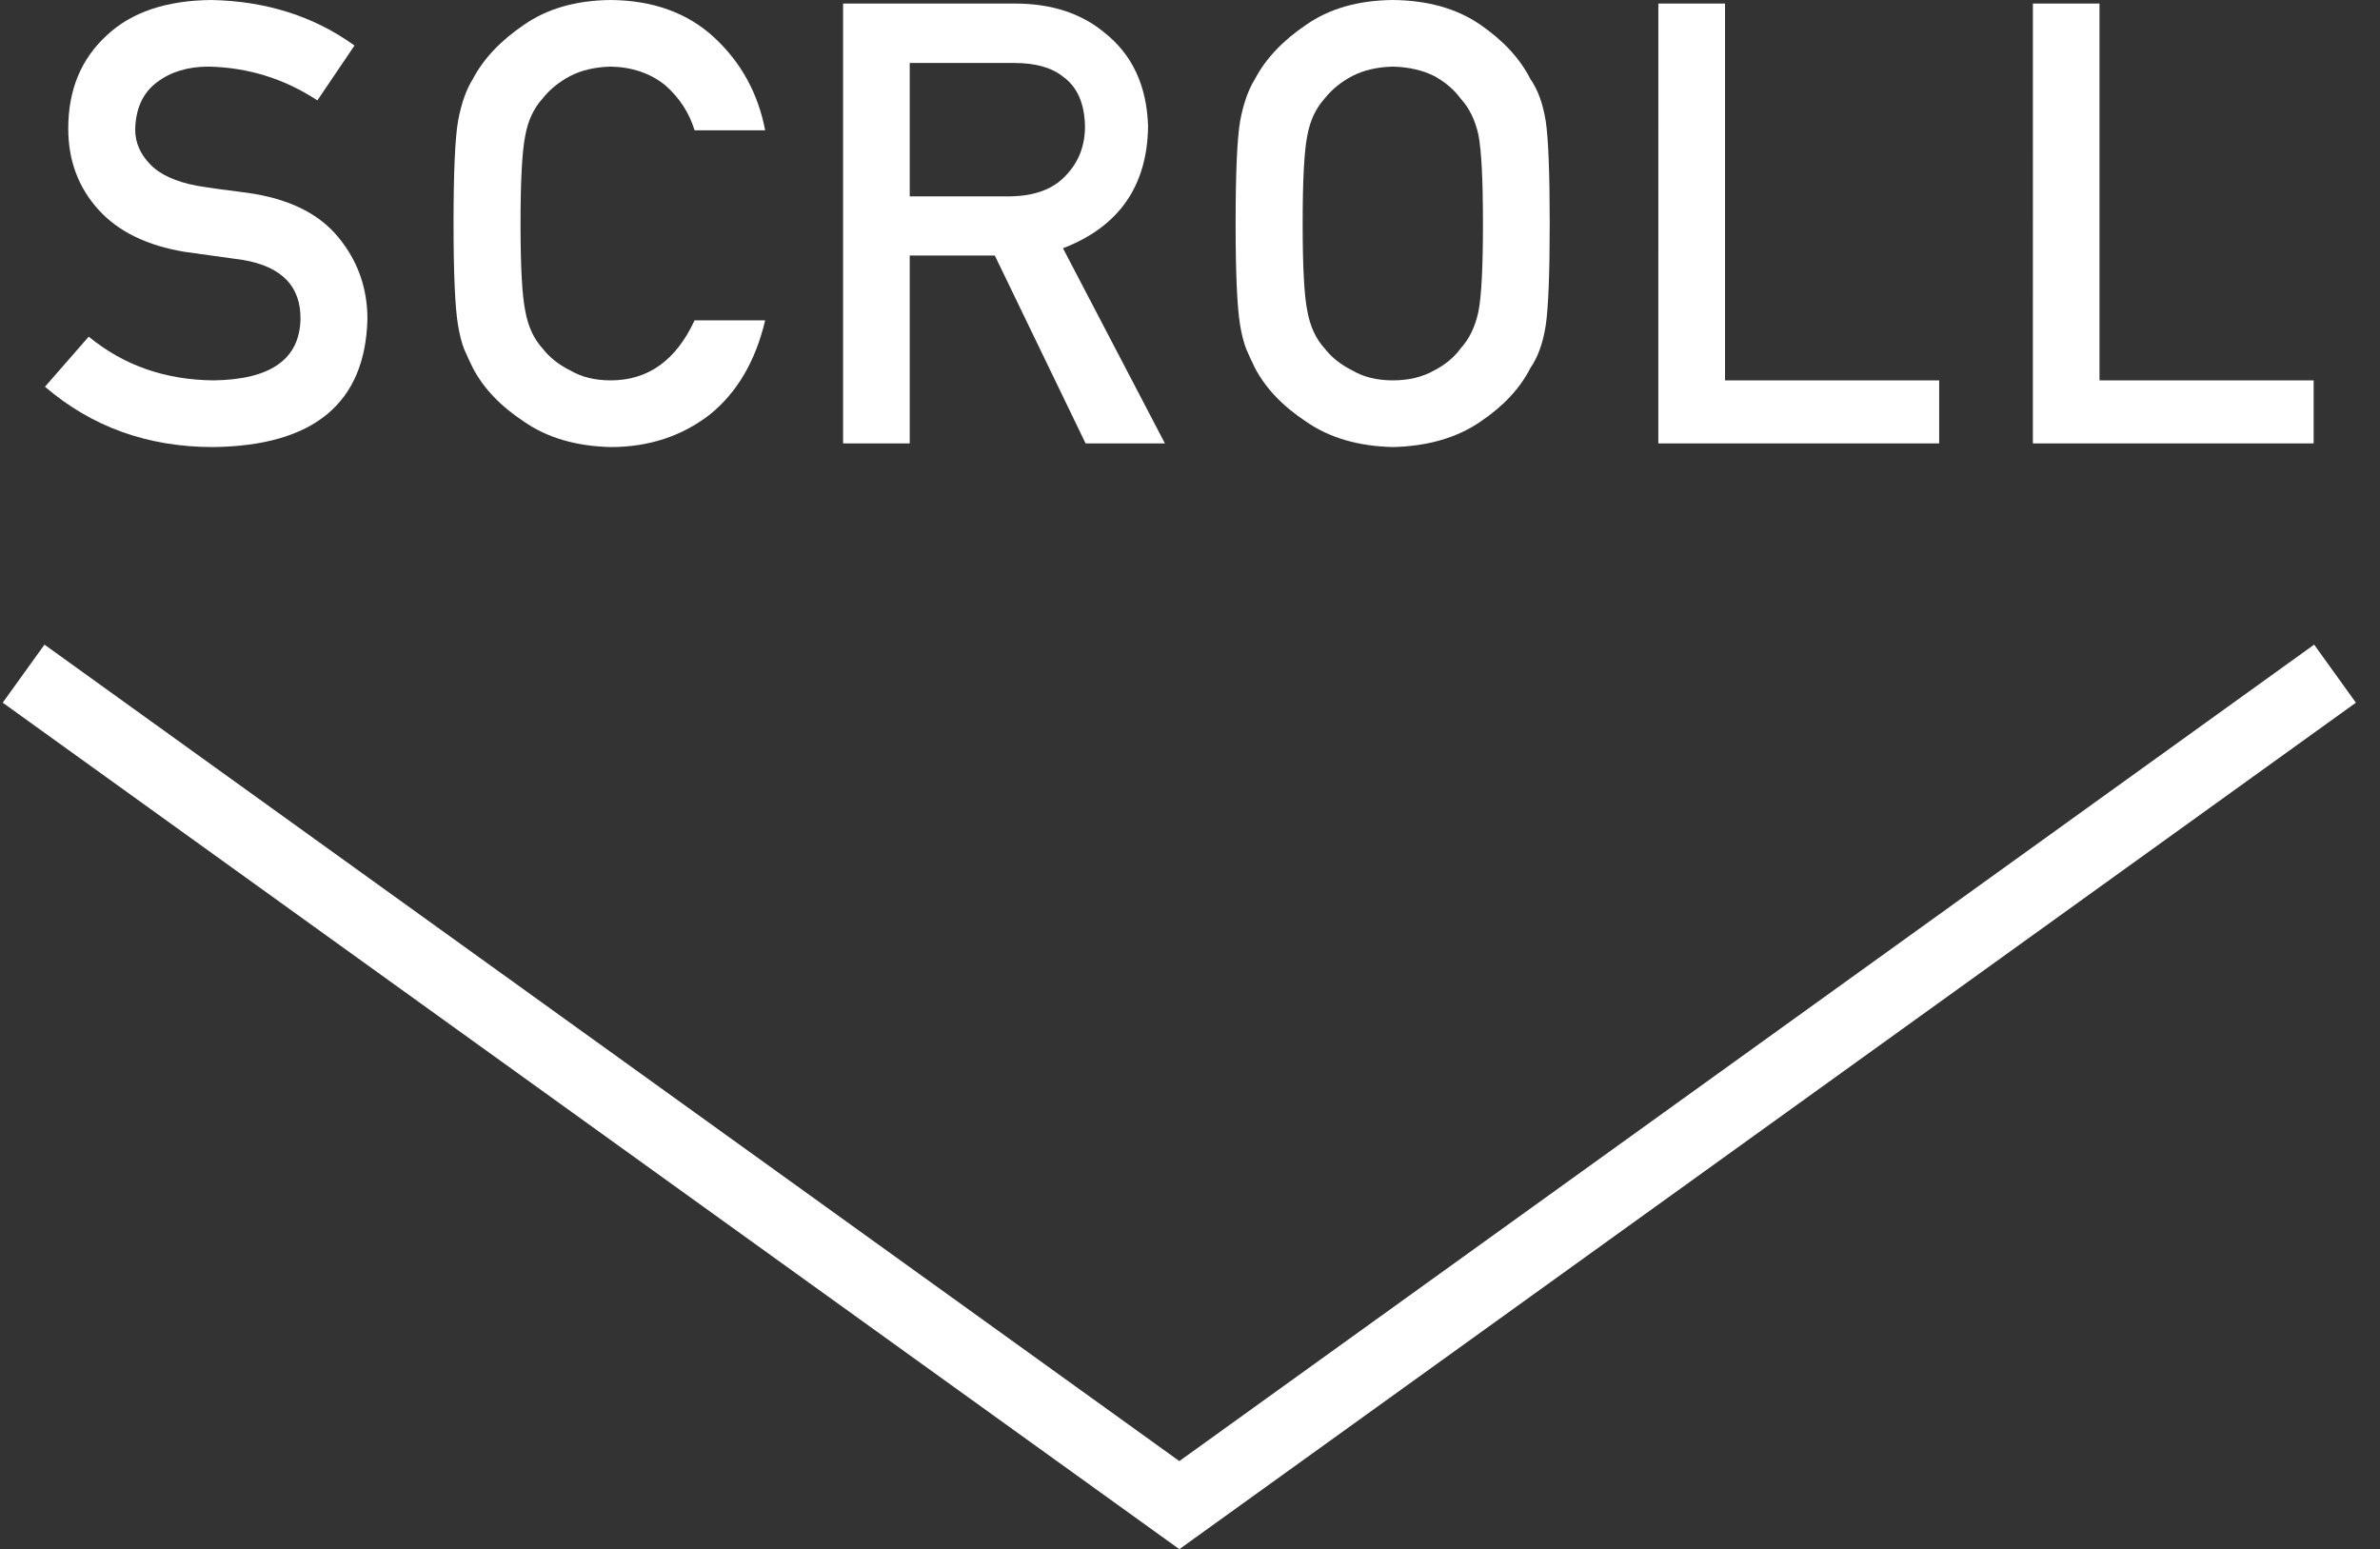
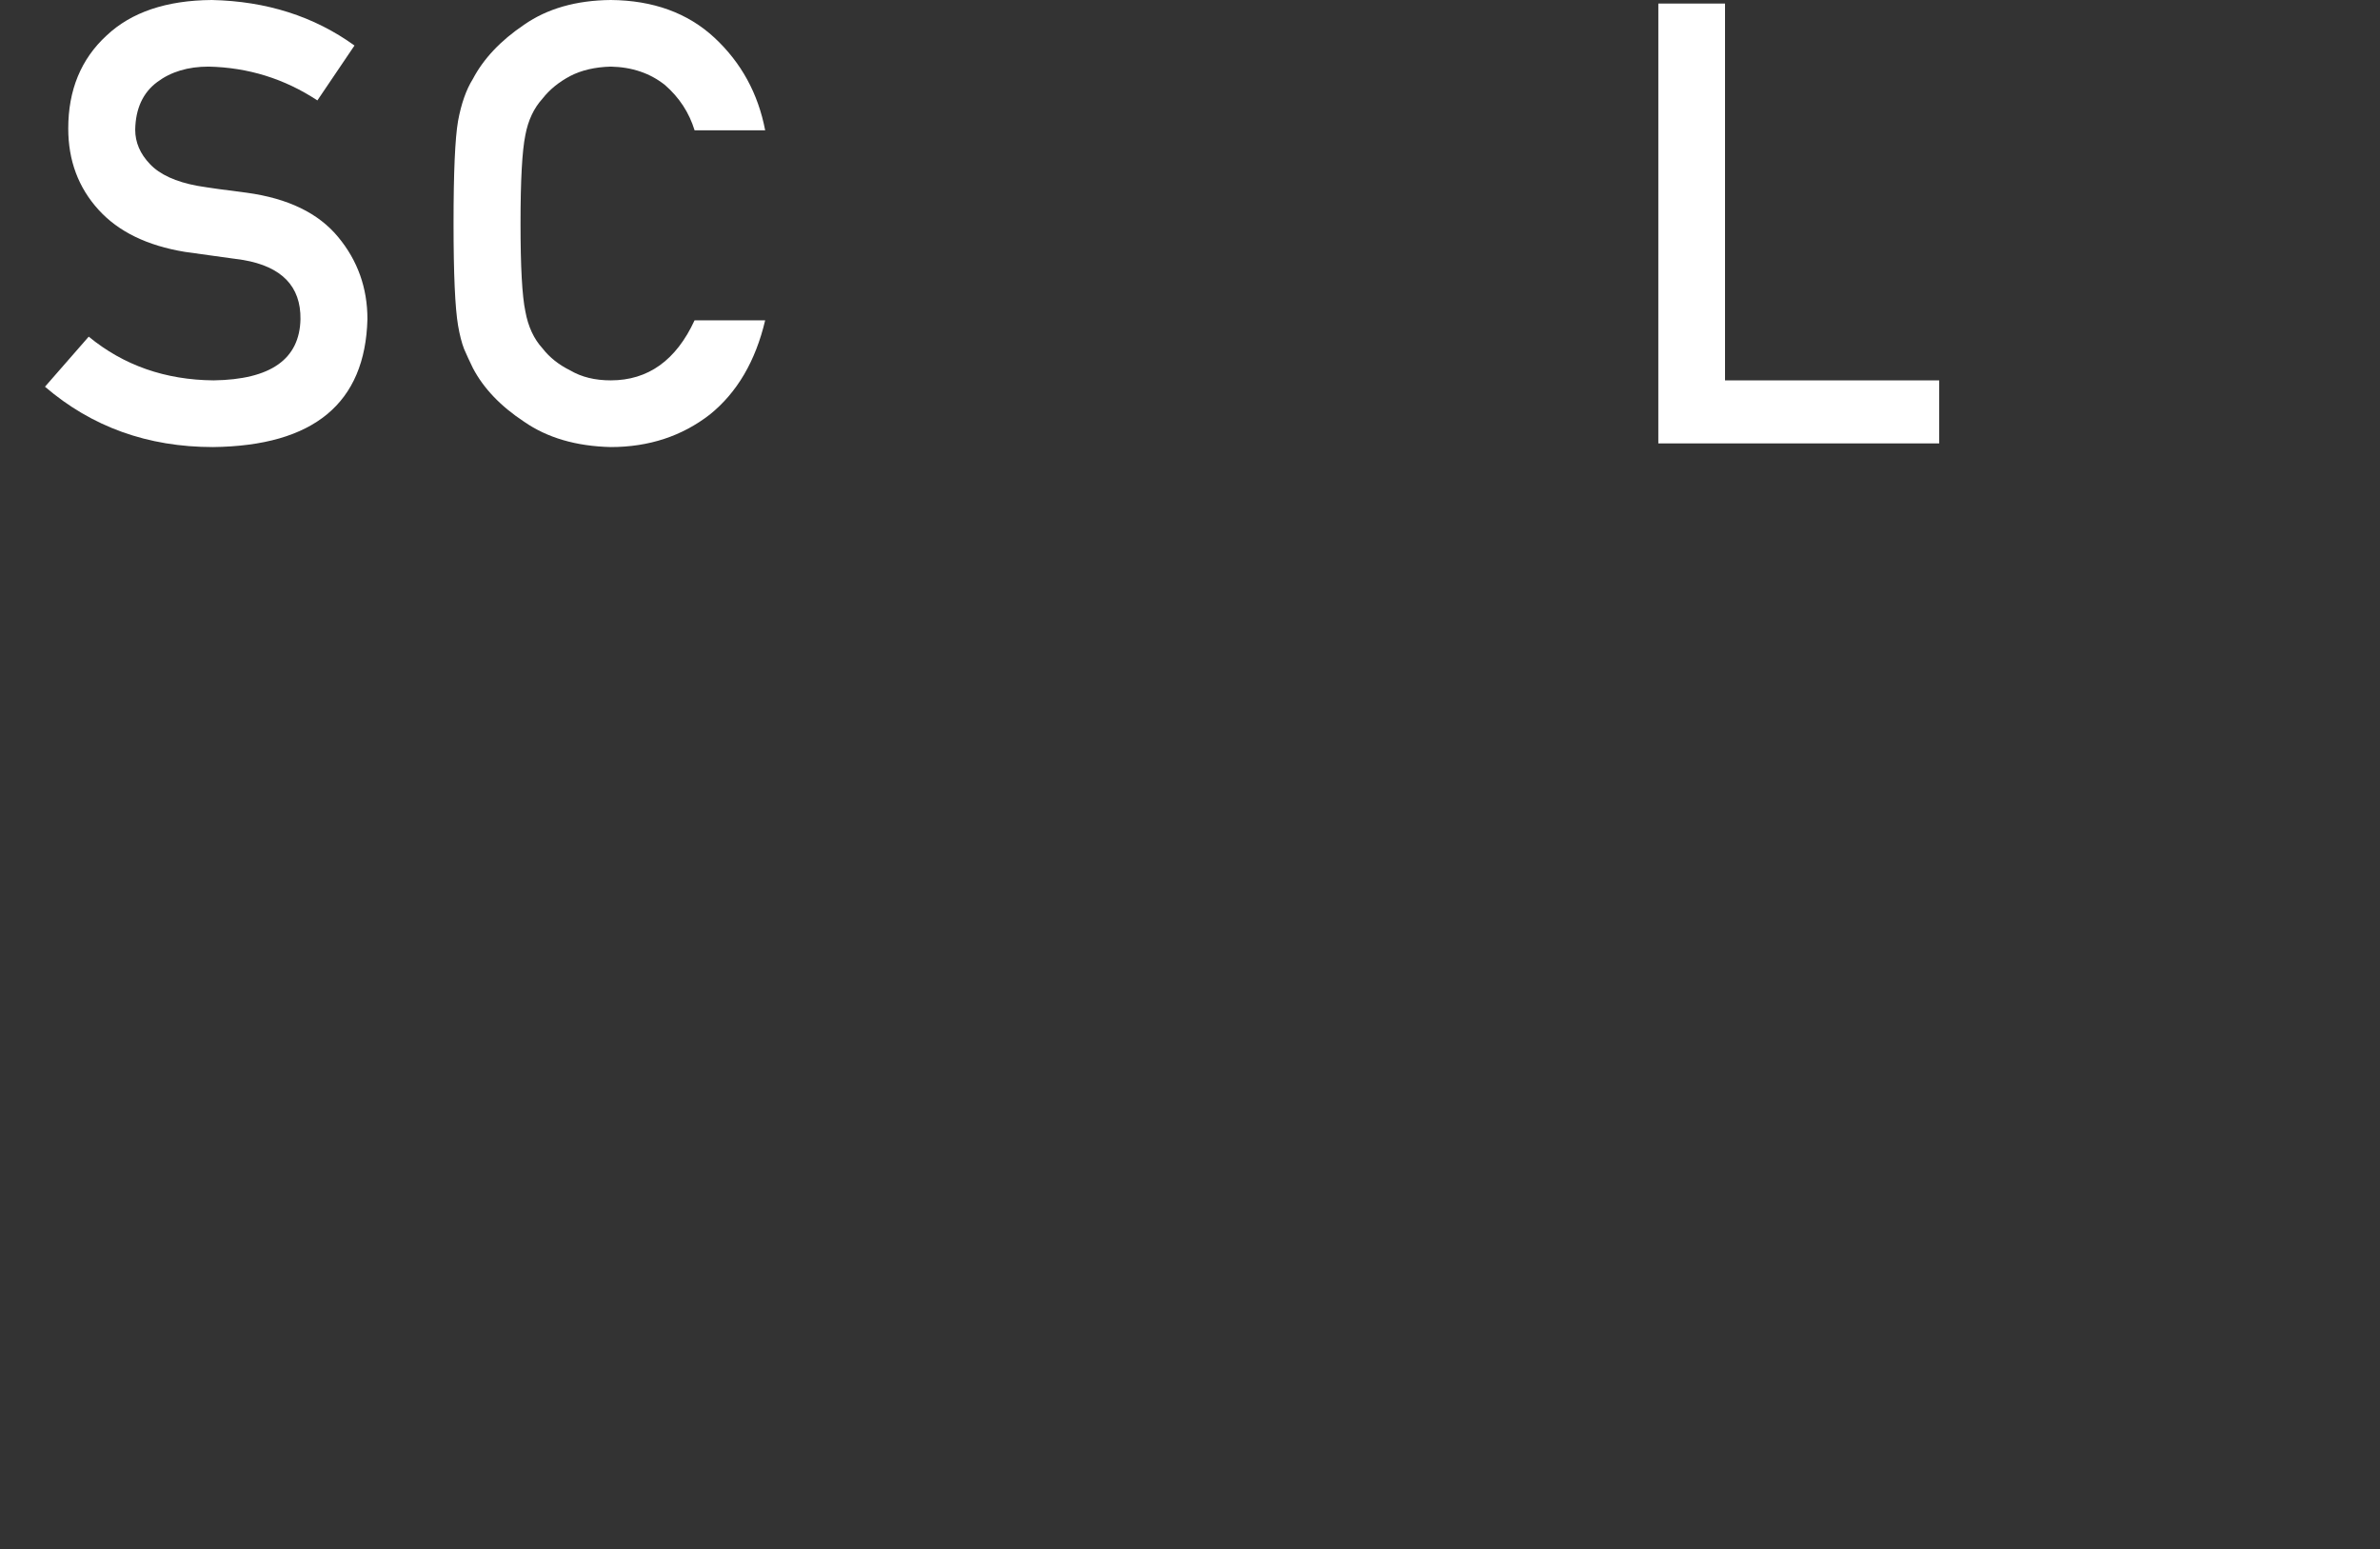
<svg xmlns="http://www.w3.org/2000/svg" version="1.1" id="hm_x5F_scroll" x="0px" y="0px" width="201.77px" height="131.326px" viewBox="0 0 201.77 131.326" enable-background="new 0 0 201.77 131.326" xml:space="preserve">
  <rect x="0" y="0" width="201.77" height="131.326" fill="#333333" stroke="none" />
  <g>
    <path fill="#FFFFFF" d="M18.109,32.244c4.843-0.065,7.296-1.799,7.364-5.191c0.036-2.776-1.583-4.452-4.855-5.014   c-1.502-0.201-3.146-0.432-4.938-0.687c-3.206-0.526-5.641-1.717-7.314-3.557c-1.723-1.889-2.58-4.191-2.58-6.902   c0-3.256,1.08-5.885,3.246-7.879c2.096-1.978,5.07-2.985,8.924-3.014c4.638,0.101,8.669,1.385,12.097,3.86l-3.146,4.652   c-2.797-1.841-5.873-2.794-9.231-2.865c-1.737,0-3.188,0.438-4.348,1.308c-1.211,0.9-1.832,2.25-1.865,4.038   c0,1.078,0.417,2.048,1.252,2.918c0.835,0.883,2.173,1.498,4.014,1.841c1.024,0.172,2.421,0.367,4.194,0.586   c3.496,0.48,6.079,1.729,7.749,3.759c1.653,1.995,2.479,4.315,2.479,6.956c-0.186,7.127-4.549,10.745-13.091,10.845   c-5.522,0-10.272-1.705-14.246-5.115l3.708-4.245C10.487,30.977,14.019,32.209,18.109,32.244z" />
    <path fill="#FFFFFF" d="M64.869,27.154c-0.82,3.463-2.381,6.12-4.681,7.979c-2.371,1.841-5.177,2.765-8.415,2.765   c-2.933-0.071-5.378-0.788-7.34-2.148c-1.995-1.314-3.441-2.83-4.345-4.553c-0.275-0.562-0.521-1.101-0.743-1.61   c-0.204-0.527-0.375-1.196-0.512-1.995c-0.254-1.504-0.382-4.381-0.382-8.643c0-4.333,0.127-7.228,0.382-8.695   c0.271-1.469,0.688-2.652,1.255-3.559c0.903-1.716,2.35-3.255,4.345-4.599C46.396,0.728,48.842,0.03,51.774,0   c3.598,0.029,6.529,1.095,8.797,3.197c2.269,2.113,3.7,4.729,4.299,7.85h-5.984c-0.463-1.505-1.298-2.783-2.508-3.837   c-1.262-1.007-2.797-1.527-4.604-1.563c-1.329,0.036-2.471,0.302-3.427,0.794c-0.97,0.514-1.755,1.153-2.353,1.918   c-0.731,0.805-1.22,1.834-1.456,3.096c-0.273,1.332-0.409,3.83-0.409,7.494c0,3.665,0.136,6.145,0.409,7.441   c0.235,1.296,0.724,2.344,1.456,3.143c0.598,0.77,1.383,1.391,2.354,1.871c0.956,0.562,2.098,0.84,3.427,0.84   c3.17,0,5.541-1.693,7.11-5.09H64.869z" />
-     <path fill="#FFFFFF" d="M71.475,0.301h14.551c3.103,0,5.632,0.823,7.596,2.457c2.367,1.859,3.605,4.511,3.709,7.956   c-0.068,5.062-2.476,8.506-7.215,10.331L98.76,37.59h-6.726l-7.698-15.93h-7.211v15.93h-5.65V0.301z M77.125,16.646h8.542   c2.112-0.036,3.7-0.646,4.756-1.841c1.039-1.106,1.56-2.475,1.56-4.091c-0.036-1.947-0.656-3.351-1.868-4.22   c-0.955-0.77-2.335-1.155-4.143-1.155h-8.848L77.125,16.646L77.125,16.646z" />
-     <path fill="#FFFFFF" d="M104.752,18.949c0-4.333,0.131-7.228,0.385-8.695c0.273-1.469,0.693-2.652,1.256-3.559   c0.906-1.716,2.351-3.255,4.346-4.599c1.959-1.368,4.41-2.066,7.341-2.096c2.965,0.029,5.438,0.728,7.418,2.096   c1.959,1.344,3.373,2.883,4.243,4.599c0.634,0.906,1.064,2.09,1.302,3.559c0.221,1.467,0.338,4.362,0.338,8.695   c0,4.262-0.117,7.139-0.338,8.643c-0.236,1.498-0.668,2.699-1.302,3.605c-0.87,1.723-2.284,3.238-4.243,4.553   c-1.979,1.36-4.453,2.077-7.418,2.148c-2.931-0.071-5.382-0.788-7.341-2.148c-1.995-1.314-3.438-2.83-4.346-4.553   c-0.279-0.562-0.521-1.101-0.74-1.61c-0.207-0.527-0.379-1.196-0.516-1.995C104.883,26.088,104.752,23.211,104.752,18.949z    M110.436,18.949c0,3.665,0.131,6.145,0.402,7.441c0.235,1.296,0.729,2.344,1.457,3.143c0.604,0.77,1.385,1.391,2.354,1.871   c0.959,0.562,2.097,0.84,3.429,0.84c1.344,0,2.516-0.278,3.504-0.84c0.936-0.48,1.688-1.102,2.25-1.871   c0.733-0.799,1.235-1.847,1.51-3.143c0.254-1.297,0.379-3.777,0.379-7.441c0-3.664-0.125-6.162-0.379-7.494   c-0.273-1.261-0.775-2.291-1.51-3.096c-0.562-0.765-1.314-1.404-2.25-1.918c-0.988-0.492-2.16-0.758-3.504-0.794   c-1.332,0.036-2.47,0.302-3.429,0.794c-0.971,0.514-1.752,1.153-2.354,1.918c-0.729,0.805-1.222,1.834-1.457,3.096   C110.566,12.787,110.436,15.285,110.436,18.949z" />
    <path fill="#FFFFFF" d="M140.59,0.301h5.653v31.943h18.155v5.346h-23.81L140.59,0.301L140.59,0.301z" />
-     <path fill="#FFFFFF" d="M172.344,0.301h5.646v31.943h18.155v5.346h-23.803L172.344,0.301L172.344,0.301z" />
  </g>
-   <polyline fill="none" stroke="#FFFFFF" stroke-width="6.062" stroke-miterlimit="10" points="197.957,57.107 99.981,127.593   2,57.107 " />
</svg>